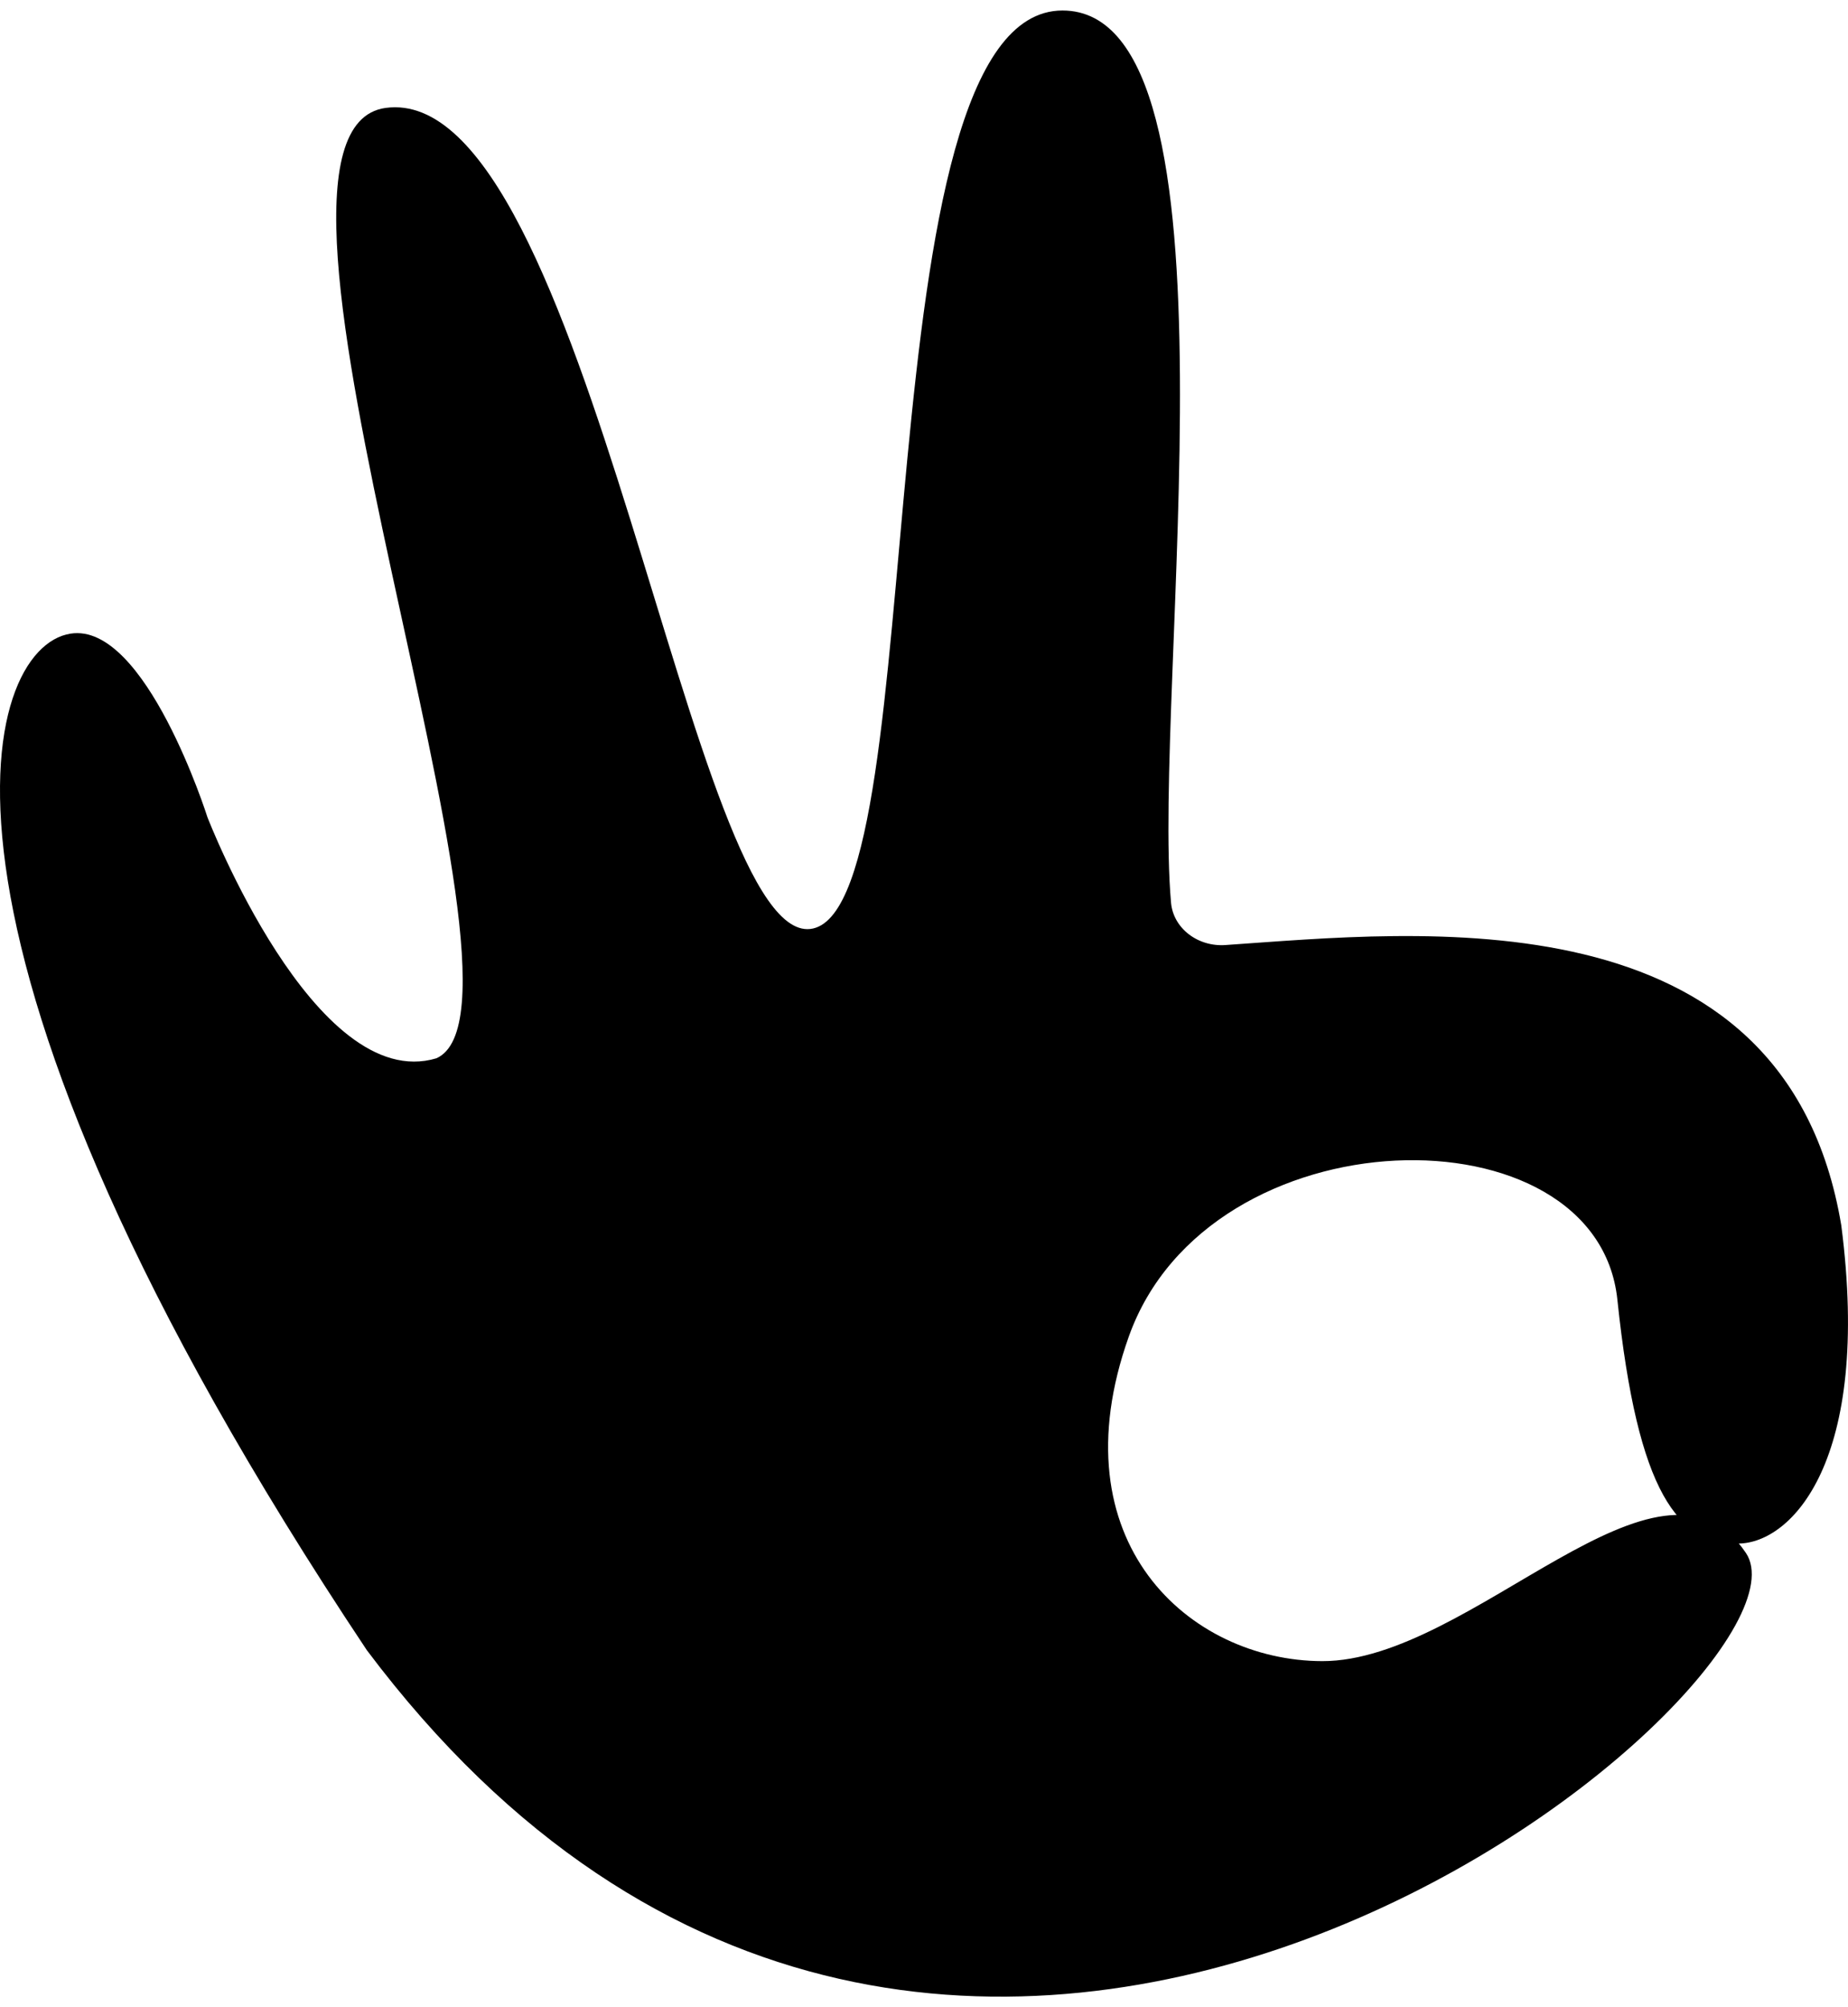
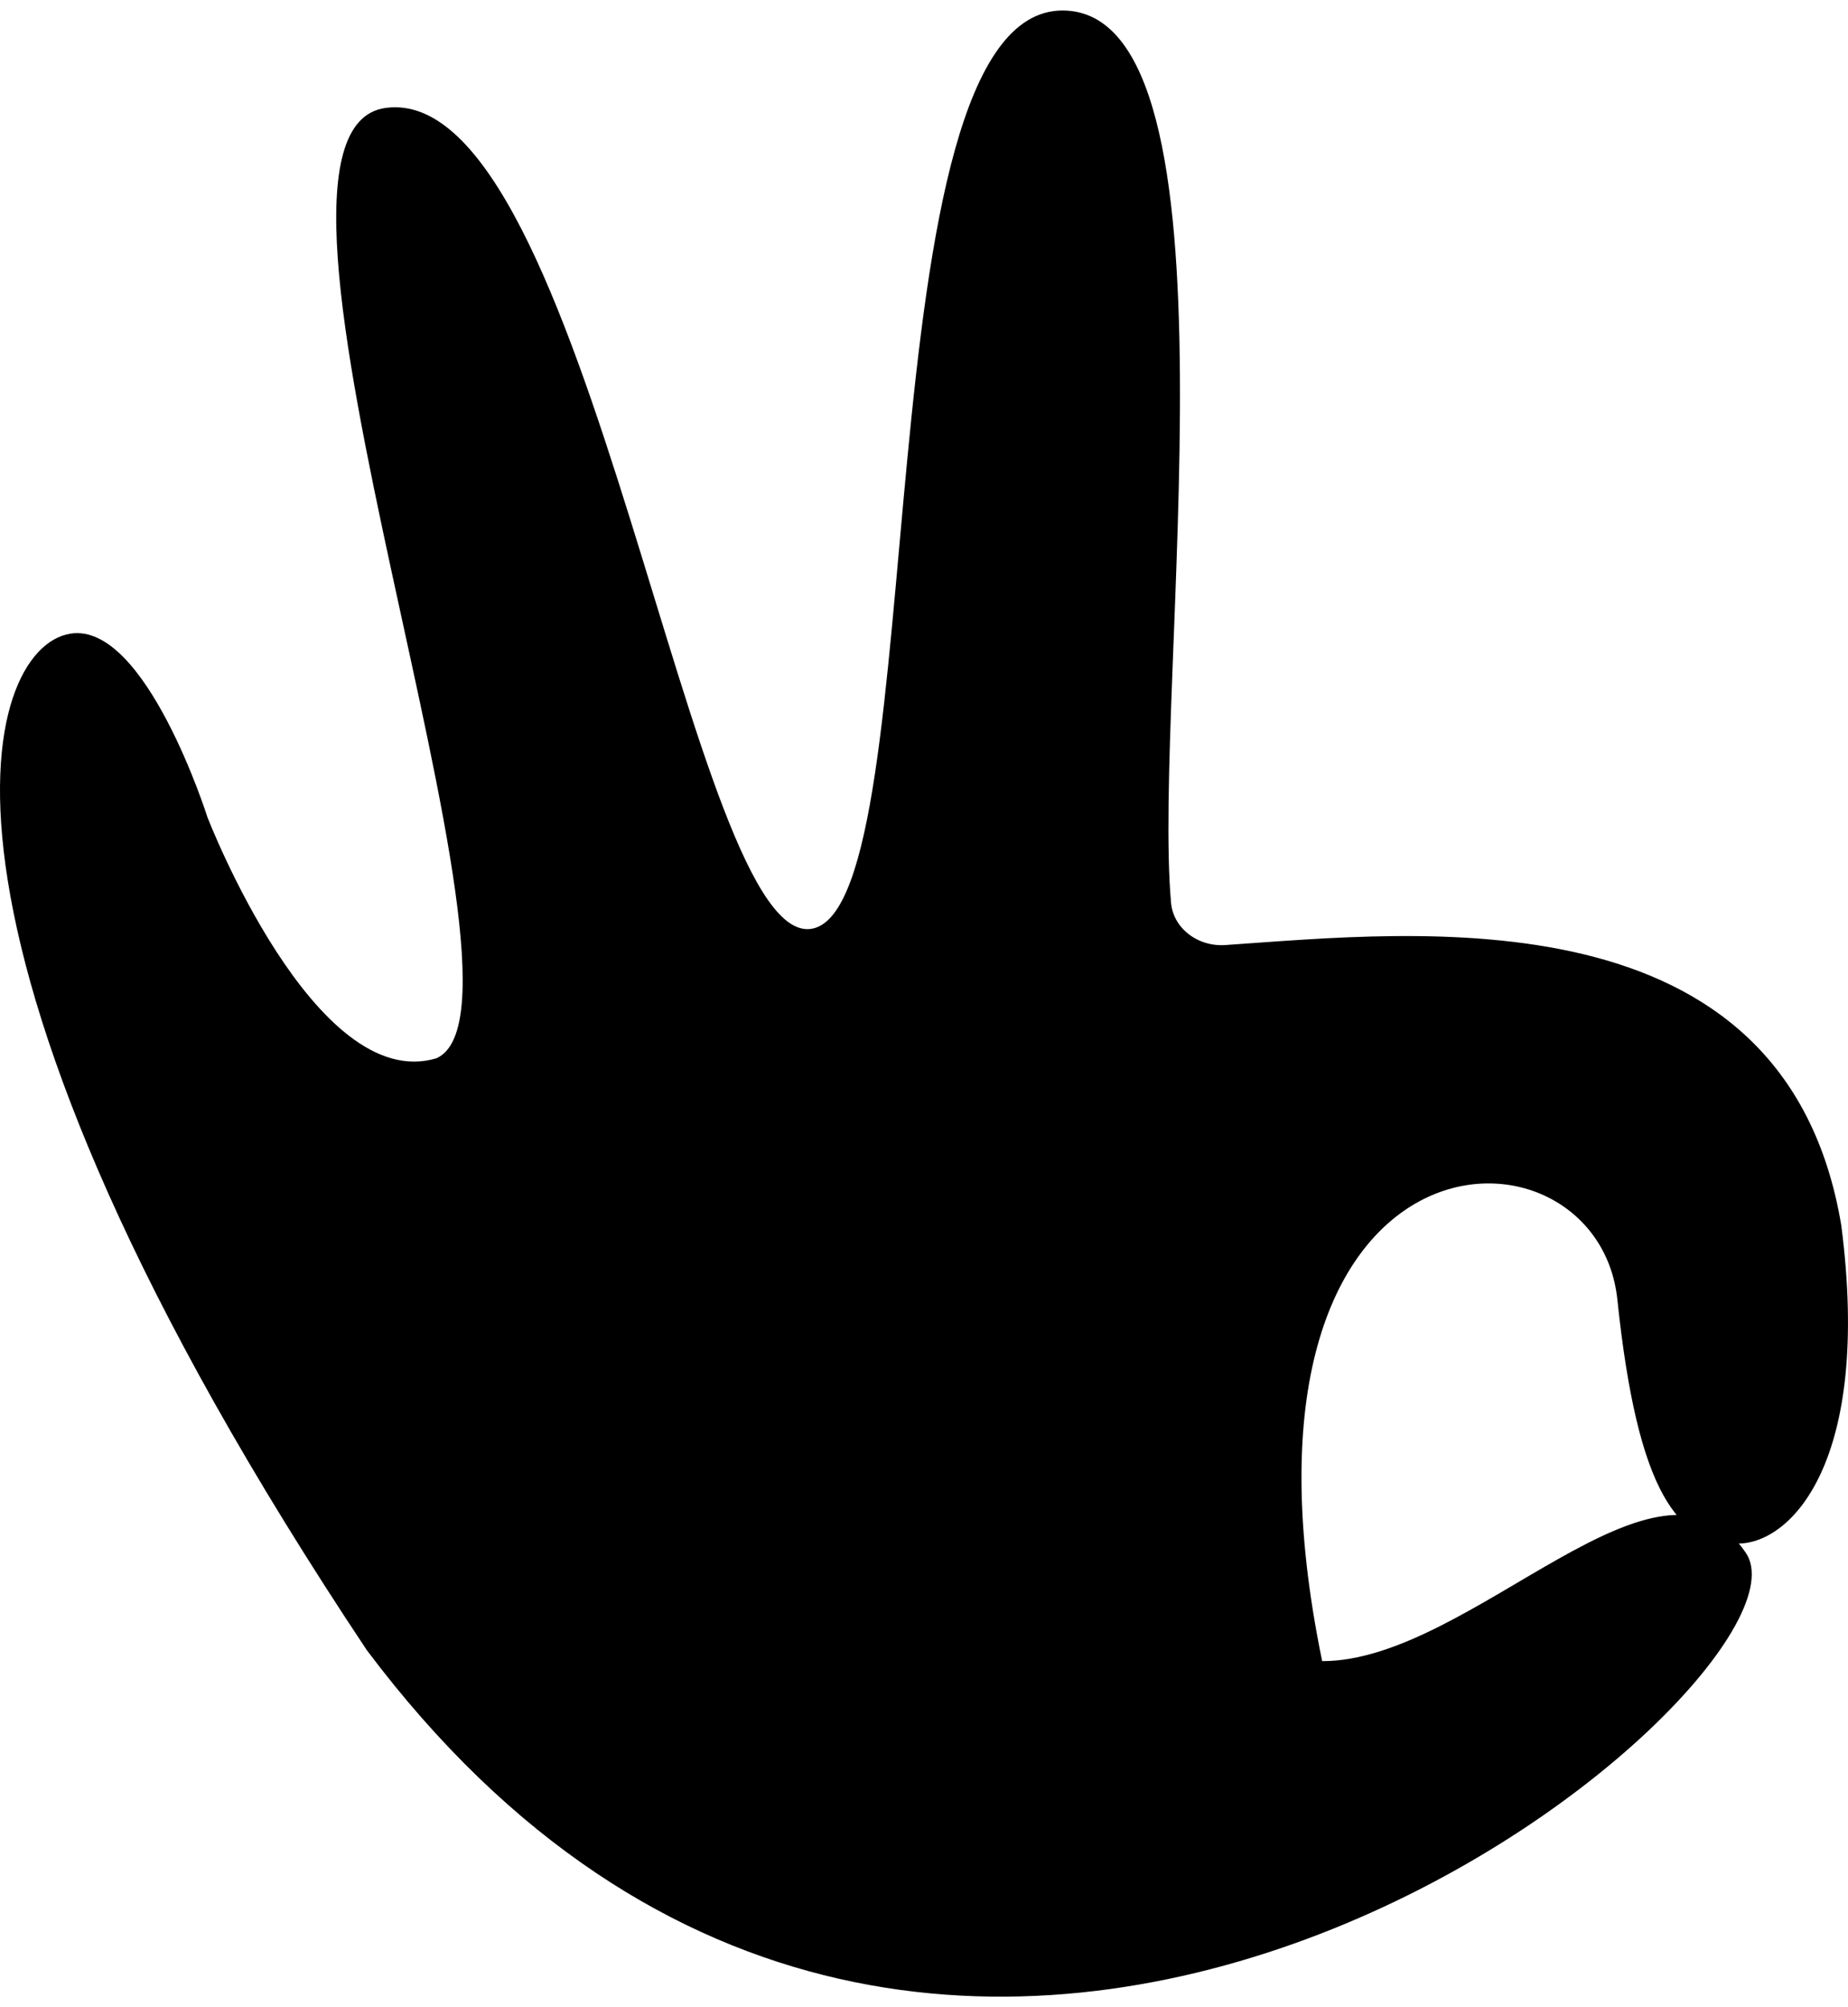
<svg xmlns="http://www.w3.org/2000/svg" width="35" height="38" viewBox="0 0 35 38" fill="none">
-   <path d="M23.212 17.891C22.959 17.91 22.708 17.836 22.515 17.687C22.321 17.538 22.2 17.324 22.179 17.094C21.817 13.013 23.674 0.199 20.123 0.199C16.269 0.199 17.714 17.051 15.4 17.578C13.086 18.104 11.158 1.519 7.303 2.043C4.039 2.488 10.549 19.015 8.266 20.035C5.961 20.727 3.929 15.472 3.929 15.472C3.929 15.472 2.759 11.772 1.335 11.996C-0.357 12.26 -2.009 17.801 6.947 31.24C17.926 45.86 34.697 31.828 33.067 29.401C31.437 26.974 27.879 31.455 25.041 31.448C22.527 31.442 19.996 29.187 21.378 25.306C22.895 21.036 30.246 20.92 30.632 24.604C31.017 28.288 31.791 29.235 32.931 29.222C33.92 29.21 35.451 27.676 34.873 23.2C33.811 16.835 26.817 17.646 23.212 17.891Z" fill="black" />
+   <path d="M23.212 17.891C22.959 17.91 22.708 17.836 22.515 17.687C22.321 17.538 22.2 17.324 22.179 17.094C21.817 13.013 23.674 0.199 20.123 0.199C16.269 0.199 17.714 17.051 15.4 17.578C13.086 18.104 11.158 1.519 7.303 2.043C4.039 2.488 10.549 19.015 8.266 20.035C5.961 20.727 3.929 15.472 3.929 15.472C3.929 15.472 2.759 11.772 1.335 11.996C-0.357 12.26 -2.009 17.801 6.947 31.24C17.926 45.86 34.697 31.828 33.067 29.401C31.437 26.974 27.879 31.455 25.041 31.448C22.895 21.036 30.246 20.92 30.632 24.604C31.017 28.288 31.791 29.235 32.931 29.222C33.92 29.21 35.451 27.676 34.873 23.2C33.811 16.835 26.817 17.646 23.212 17.891Z" fill="black" />
</svg>